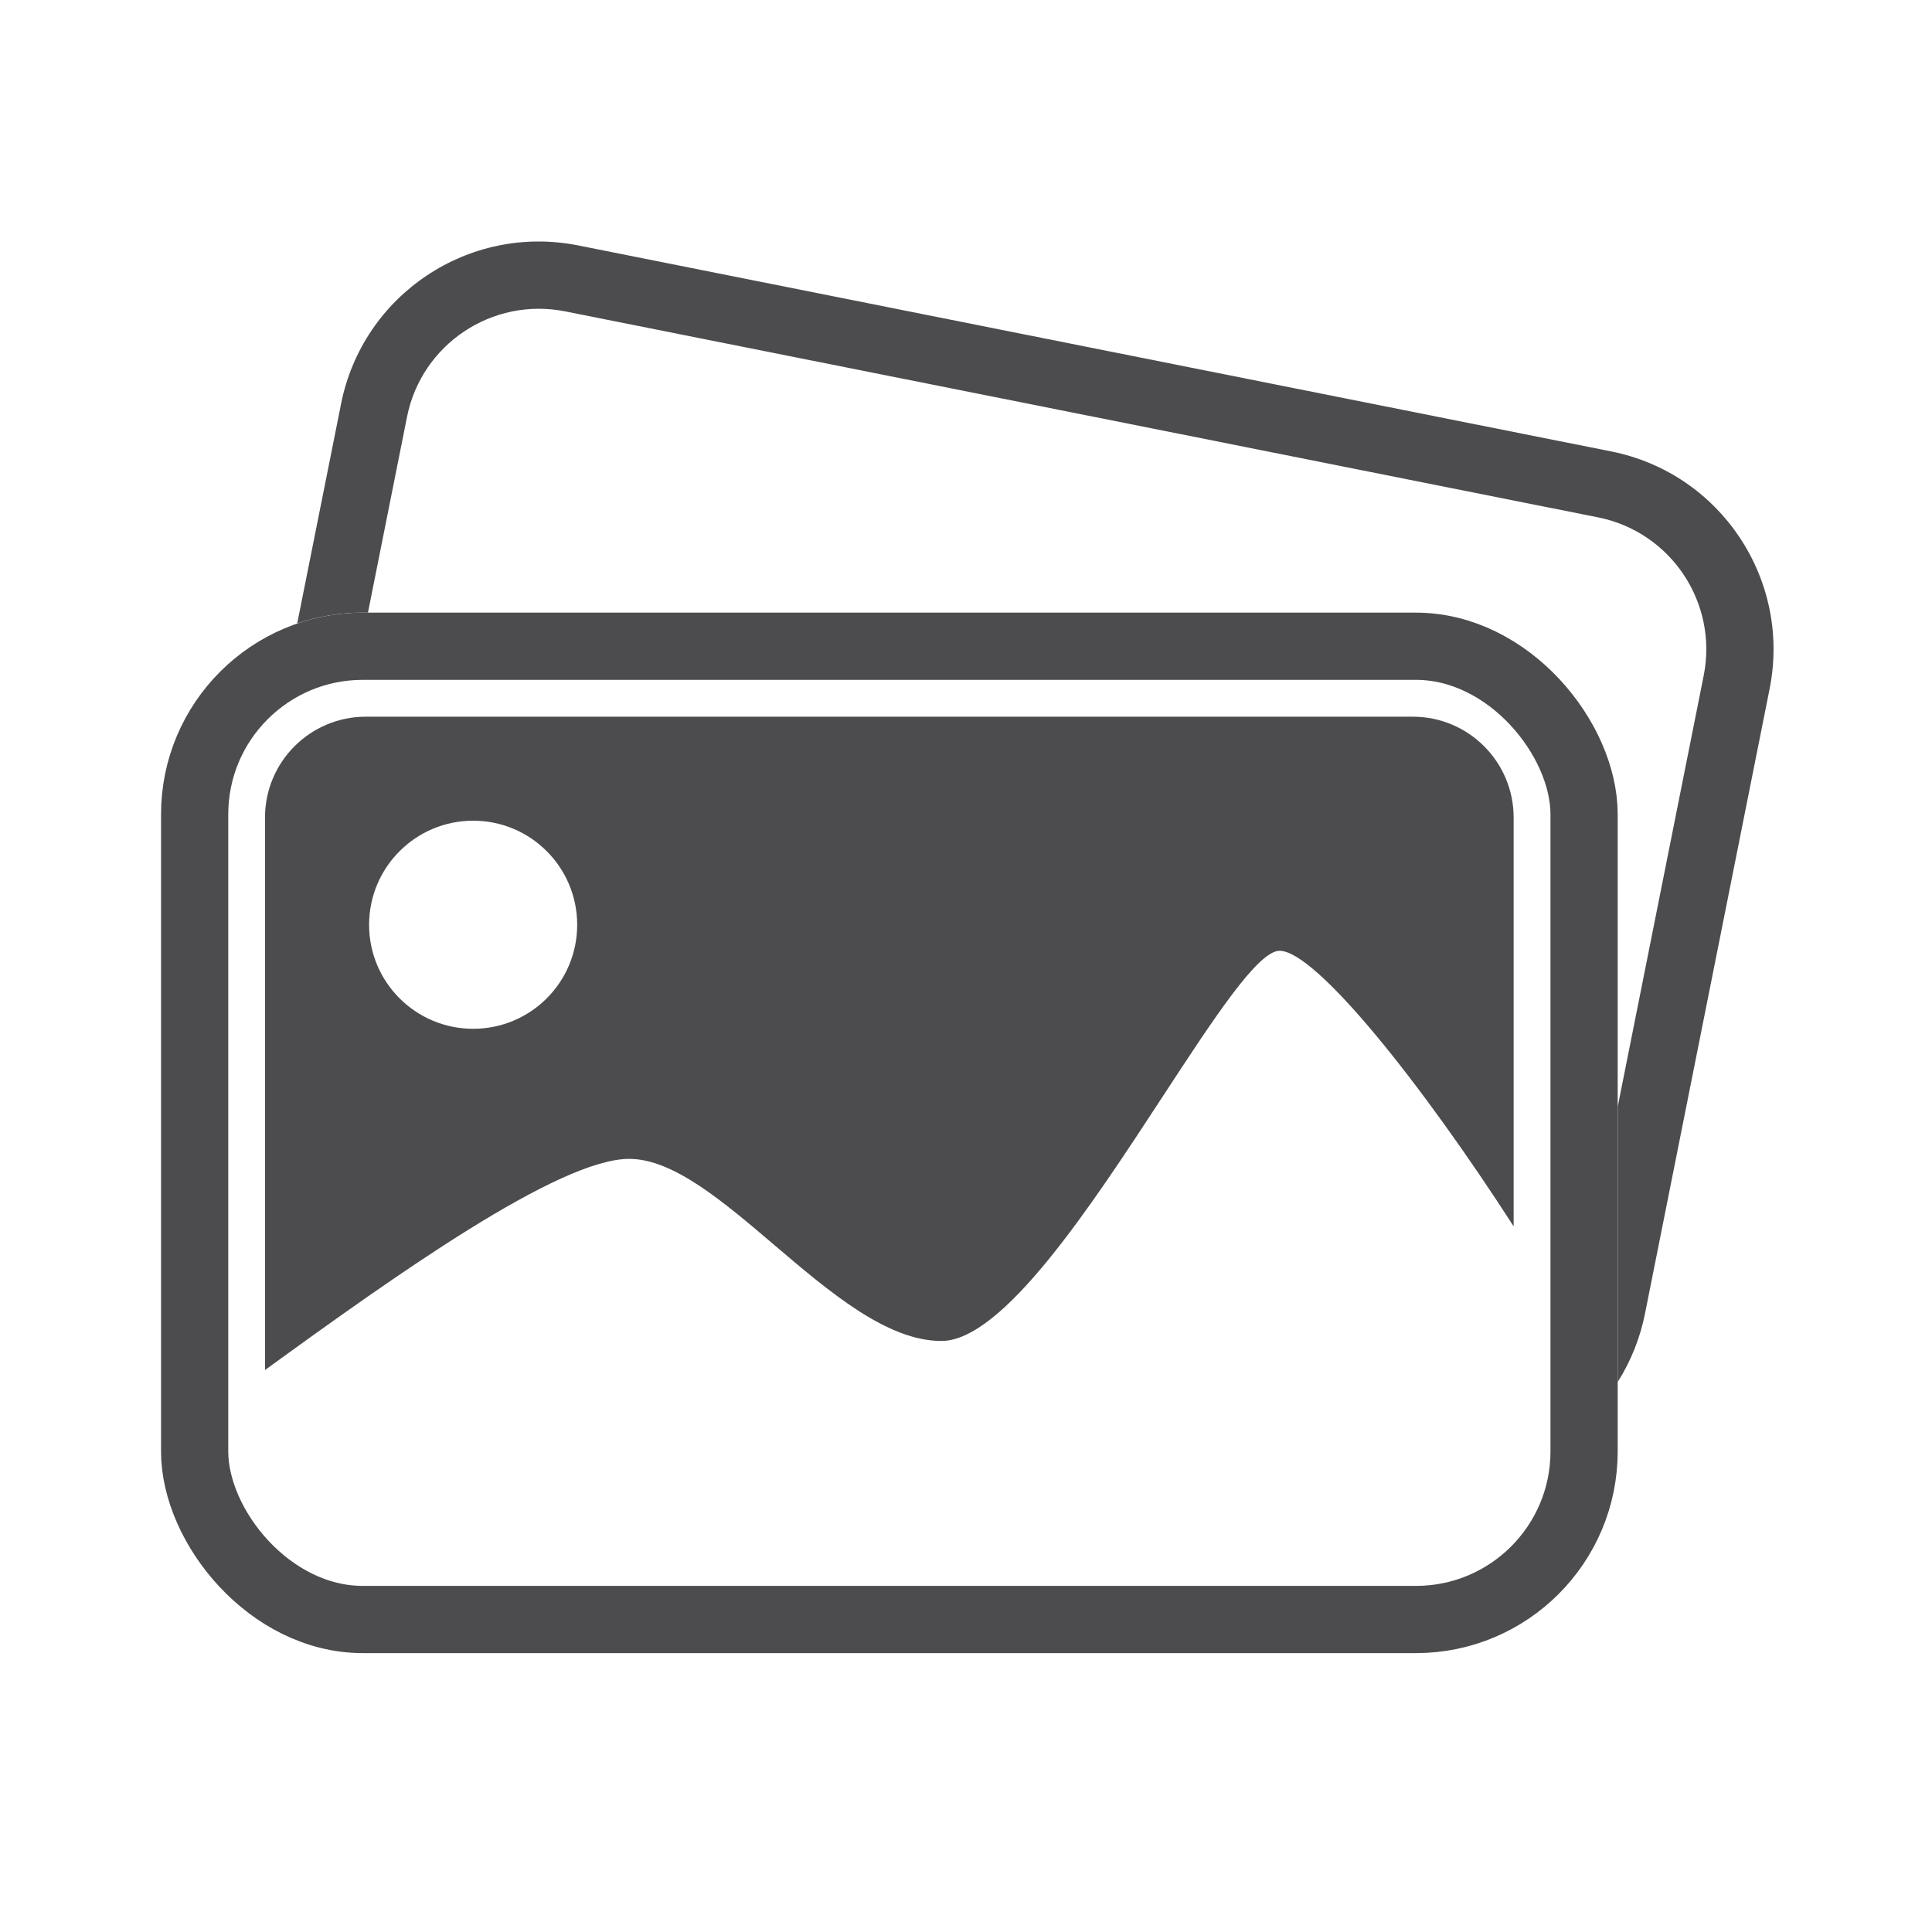
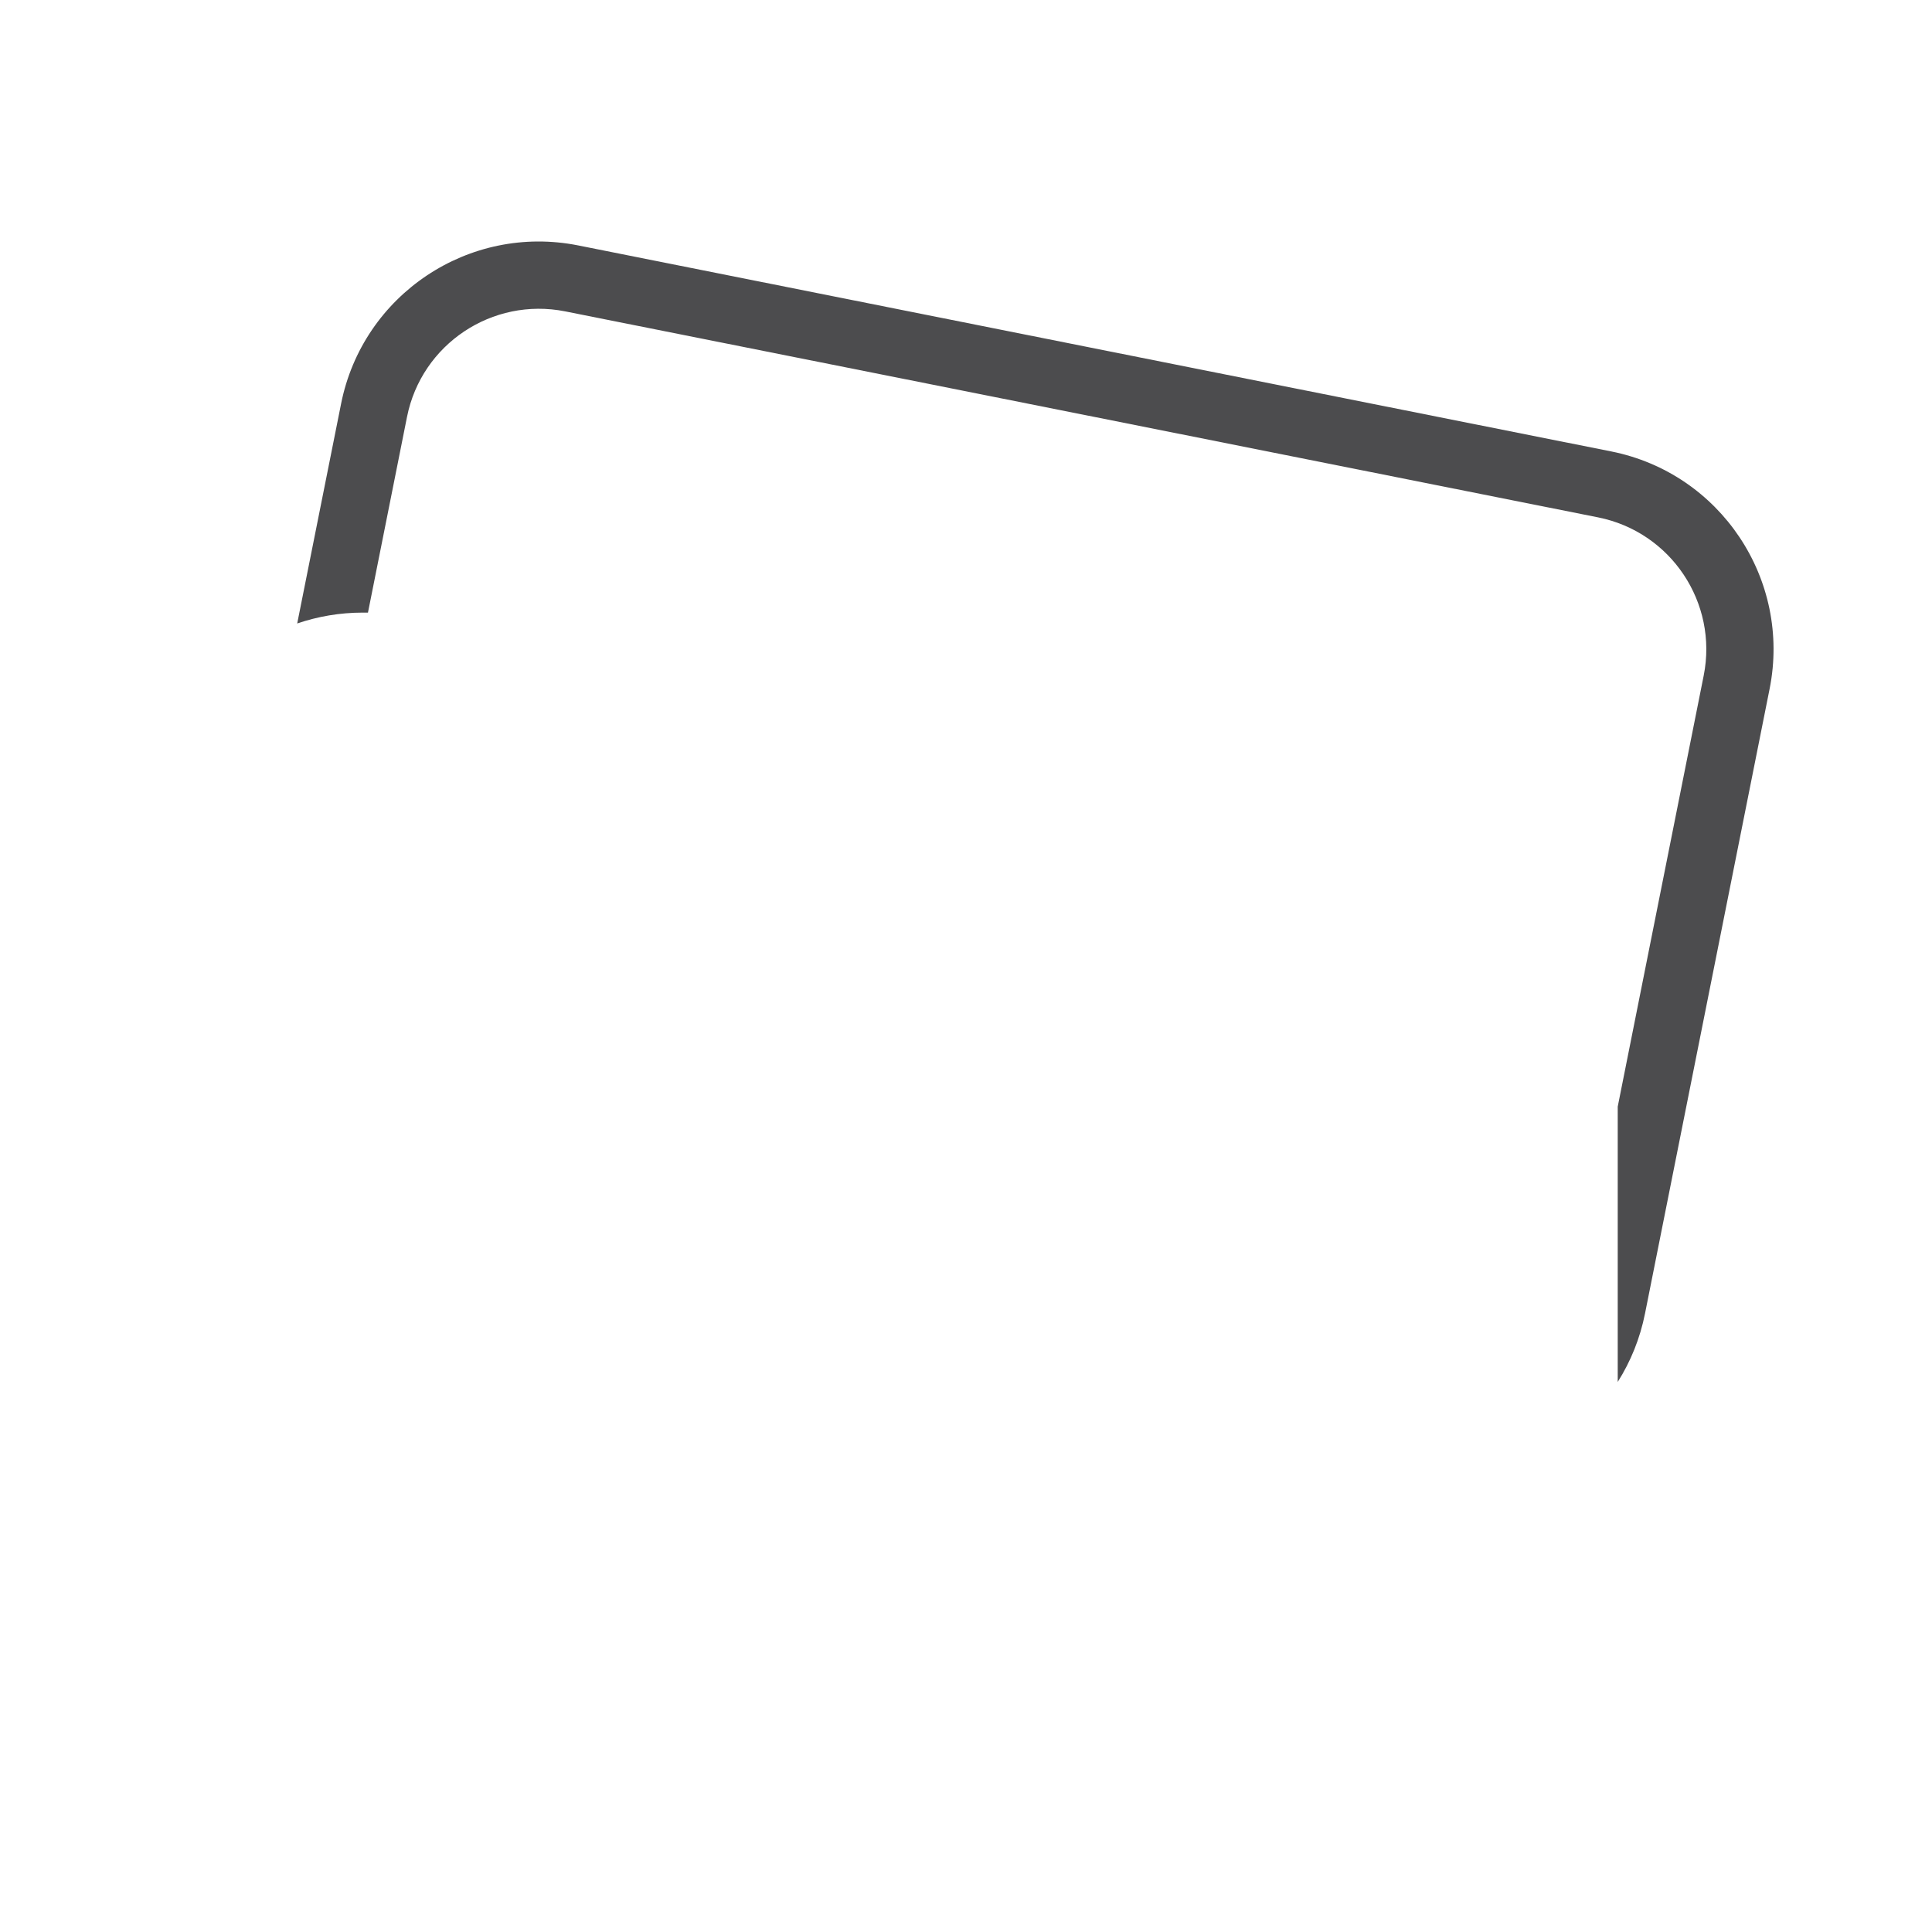
<svg xmlns="http://www.w3.org/2000/svg" width="24" height="24" viewBox="0 0 24 24" fill="none">
  <path fill-rule="evenodd" clip-rule="evenodd" d="M7.021 3.868L19.852 6.427C20.757 6.608 21.344 7.488 21.164 8.392L20.096 13.747V17.167C20.256 16.914 20.373 16.628 20.435 16.317L21.983 8.556C22.253 7.199 21.373 5.879 20.016 5.608L7.184 3.049C5.827 2.778 4.507 3.659 4.237 5.016L3.692 7.745C3.947 7.658 4.221 7.61 4.506 7.61H4.571L5.056 5.179C5.236 4.275 6.116 3.688 7.021 3.868Z" fill="#4C4C4E" />
-   <rect x="2.418" y="8.028" width="17.26" height="12.09" rx="2.088" stroke="#4C4C4E" stroke-width="0.835" />
-   <path fill-rule="evenodd" clip-rule="evenodd" d="M3.292 10.156C3.292 9.464 3.853 8.903 4.545 8.903H17.55C18.242 8.903 18.803 9.464 18.803 10.156V15.234C17.664 13.465 16.346 11.811 15.895 11.811C15.628 11.811 15.086 12.639 14.451 13.61L14.451 13.61C13.549 14.99 12.458 16.658 11.694 16.658C11.02 16.658 10.307 16.052 9.62 15.467C8.98 14.922 8.362 14.396 7.816 14.396C6.943 14.396 4.915 15.84 3.292 17.019V10.156ZM5.878 12.78C6.592 12.78 7.17 12.202 7.17 11.488C7.17 10.774 6.592 10.195 5.878 10.195C5.164 10.195 4.585 10.774 4.585 11.488C4.585 12.202 5.164 12.78 5.878 12.78Z" fill="#4C4C4E" />
</svg>